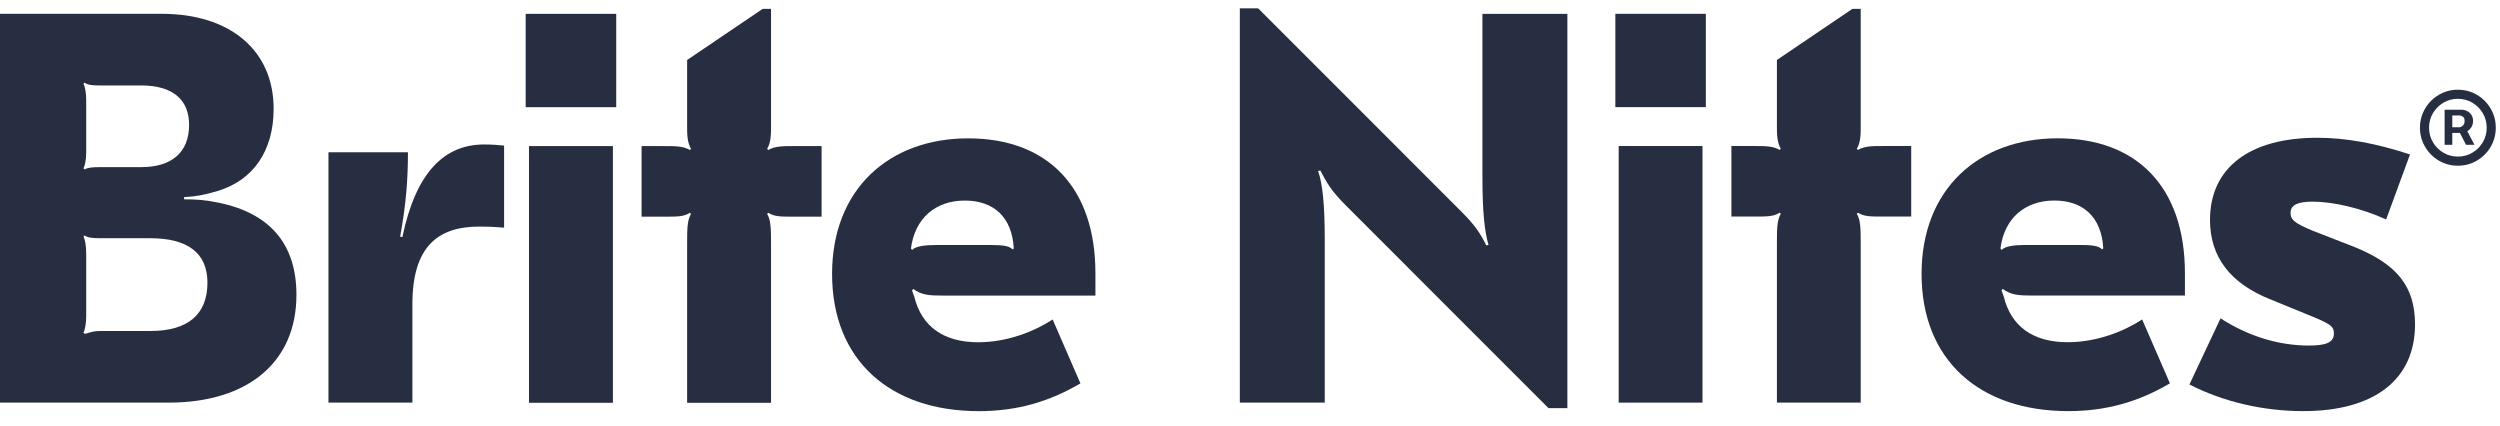
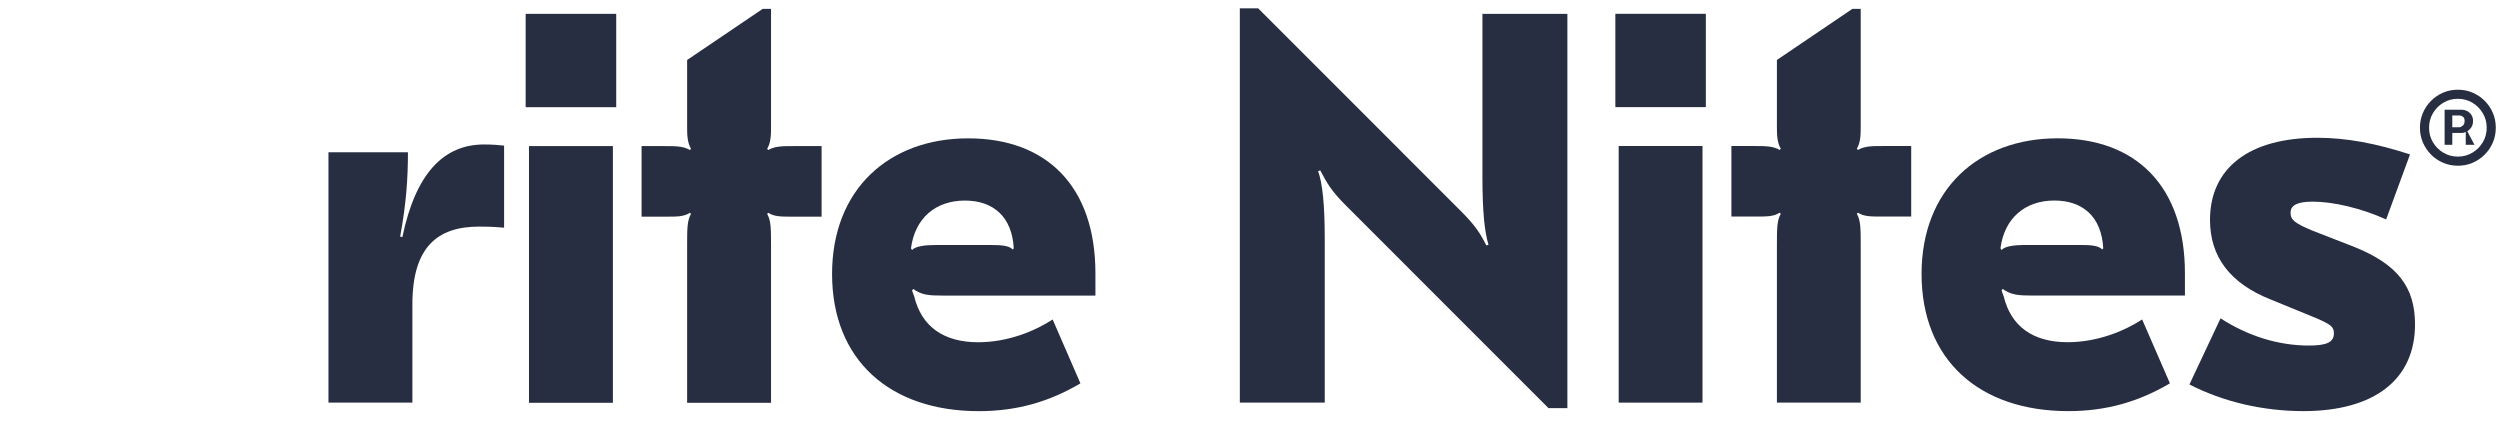
<svg xmlns="http://www.w3.org/2000/svg" width="141" height="24" viewBox="0 0 141 24" fill="none">
-   <path d="M9.505 22.708H0V0.779H9.128C12.987 0.779 15.433 2.847 15.433 6.136C15.433 8.517 14.273 10.177 12.265 10.773C11.544 10.992 11.042 11.086 10.383 11.117V11.242C11.073 11.242 11.544 11.274 12.328 11.43C15.214 12.026 16.719 13.749 16.719 16.631C16.719 20.421 13.99 22.708 9.505 22.708ZM4.705 9.488L4.768 9.551C4.956 9.457 5.176 9.426 5.646 9.426H7.968C9.693 9.426 10.665 8.58 10.665 7.045C10.665 5.604 9.724 4.82 7.968 4.82H5.646C5.176 4.82 4.956 4.789 4.768 4.664L4.705 4.726C4.799 4.883 4.862 5.259 4.862 5.635V8.58C4.862 8.987 4.799 9.331 4.705 9.488ZM4.705 18.761L4.768 18.824C4.925 18.824 5.144 18.667 5.678 18.667H8.501C10.602 18.667 11.7 17.727 11.7 15.941C11.7 14.281 10.602 13.435 8.47 13.435H5.646C5.176 13.435 4.956 13.404 4.768 13.279L4.705 13.341C4.799 13.498 4.862 13.874 4.862 14.312V17.821C4.862 18.228 4.799 18.604 4.705 18.761Z" fill="#272E41" />
  <path d="M27.302 8.148C27.773 8.148 28.117 8.18 28.431 8.211V12.842C27.71 12.78 27.428 12.78 27.02 12.78C24.669 12.78 23.259 13.937 23.259 17.16V22.707H18.525V8.587H23.008C23.008 10.057 22.914 11.465 22.569 13.343L22.694 13.374C23.447 9.744 25.045 8.148 27.302 8.148Z" fill="#272E41" />
  <path d="M29.648 0.781H34.755V6.046H29.648V0.781ZM29.835 8.239H34.567V22.717H29.835V8.239Z" fill="#272E41" />
  <path d="M43.016 0.5H43.486V7.143C43.486 7.582 43.486 8.021 43.267 8.397L43.329 8.46C43.705 8.24 44.144 8.24 44.739 8.24H46.338V12.22H44.739C44.019 12.22 43.674 12.22 43.329 12.001L43.267 12.063C43.486 12.439 43.486 12.909 43.486 13.849V22.718H38.754V13.849C38.754 12.909 38.754 12.439 38.974 12.063L38.911 12.001C38.566 12.22 38.221 12.22 37.501 12.22H36.185V8.24H37.501C38.096 8.24 38.535 8.24 38.911 8.46L38.974 8.397C38.754 8.021 38.754 7.551 38.754 7.143V3.383L43.016 0.5Z" fill="#272E41" />
  <path d="M54.606 7.803C59.056 7.803 61.782 10.529 61.782 15.418V16.671H53.196C52.381 16.671 51.974 16.64 51.504 16.295L51.441 16.389L51.566 16.734C51.974 18.395 53.196 19.303 55.17 19.303C56.831 19.303 58.367 18.677 59.37 18.019L60.936 21.622C59.181 22.656 57.364 23.189 55.202 23.189C50.188 23.189 46.929 20.306 46.929 15.449C46.929 10.686 50.125 7.803 54.606 7.803ZM54.418 11.312C52.757 11.312 51.598 12.315 51.379 14.008L51.441 14.101C51.629 13.882 52.193 13.819 52.757 13.819H55.922C56.455 13.819 56.925 13.851 57.113 14.07L57.176 14.008C57.082 12.221 56.016 11.312 54.418 11.312Z" fill="#272E41" />
  <path d="M69.926 0.469H70.959L82.388 11.9C83.202 12.714 83.484 13.153 83.828 13.842L83.953 13.81C83.734 13.09 83.609 11.963 83.609 9.99V0.782H88.4V23.018H87.335L75.906 11.587C75.092 10.773 74.842 10.334 74.466 9.614L74.341 9.645C74.591 10.365 74.716 11.524 74.716 13.497V22.705H69.926V0.469Z" fill="#272E41" />
  <path d="M91.106 0.779H96.209V6.042H91.106V0.779ZM91.294 8.235H96.021V22.708H91.294V8.235Z" fill="#272E41" />
  <path d="M104.474 0.5H104.944V7.14C104.944 7.579 104.944 8.017 104.725 8.393L104.788 8.456C105.163 8.236 105.601 8.236 106.196 8.236H107.792V12.214H106.196C105.476 12.214 105.132 12.214 104.788 11.995L104.725 12.058C104.944 12.434 104.944 12.903 104.944 13.843V22.707H100.218V13.843C100.218 12.903 100.218 12.434 100.437 12.058L100.374 11.995C100.03 12.214 99.686 12.214 98.966 12.214H97.651V8.236H98.966C99.561 8.236 99.999 8.236 100.374 8.456L100.437 8.393C100.218 8.017 100.218 7.547 100.218 7.14V3.382L104.474 0.5Z" fill="#272E41" />
  <path d="M116.054 7.801C120.503 7.801 123.23 10.527 123.23 15.416V16.669H114.643C113.829 16.669 113.421 16.638 112.951 16.293L112.889 16.387L113.014 16.732C113.421 18.393 114.643 19.301 116.618 19.301C118.279 19.301 119.814 18.675 120.817 18.017L122.384 21.62C120.629 22.654 118.811 23.187 116.649 23.187C111.635 23.187 108.376 20.304 108.376 15.447C108.376 10.684 111.572 7.801 116.054 7.801ZM115.865 11.31C114.205 11.31 113.045 12.313 112.826 14.005L112.889 14.1C113.077 13.88 113.641 13.817 114.205 13.817H117.37C117.902 13.817 118.373 13.849 118.56 14.068L118.623 14.005C118.529 12.219 117.464 11.31 115.865 11.31Z" fill="#272E41" />
  <path d="M129.908 23.187C127.621 23.187 125.365 22.654 123.484 21.683L125.239 17.954C126.837 18.988 128.561 19.489 130.222 19.489C131.225 19.489 131.632 19.302 131.632 18.8C131.632 18.424 131.444 18.299 130.661 17.954L128.06 16.889C125.772 15.98 124.644 14.476 124.644 12.407C124.644 9.462 126.869 7.77 130.692 7.77C132.321 7.77 134.013 8.083 135.925 8.71L134.578 12.376C133.199 11.749 131.601 11.373 130.441 11.373C129.595 11.373 129.188 11.561 129.188 12C129.188 12.407 129.438 12.595 130.41 13.003L132.823 13.943C135.204 14.914 136.207 16.168 136.207 18.299C136.207 21.401 133.92 23.187 129.908 23.187Z" fill="#272E41" />
-   <path d="M137.876 8.168V6.19H138.876C138.956 6.19 139.043 6.213 139.137 6.259C139.232 6.304 139.312 6.374 139.378 6.468C139.446 6.561 139.48 6.679 139.48 6.822C139.48 6.967 139.445 7.09 139.375 7.192C139.306 7.292 139.221 7.368 139.121 7.42C139.023 7.472 138.931 7.498 138.843 7.498H138.122V7.176H138.71C138.769 7.176 138.832 7.146 138.9 7.087C138.969 7.029 139.004 6.94 139.004 6.822C139.004 6.701 138.969 6.618 138.9 6.576C138.832 6.533 138.772 6.511 138.72 6.511H138.309V8.168H137.876ZM139.068 7.235L139.56 8.168H139.084L138.603 7.235H139.068ZM138.624 9.347C138.328 9.347 138.051 9.292 137.793 9.181C137.534 9.07 137.307 8.916 137.111 8.72C136.915 8.523 136.762 8.295 136.651 8.036C136.541 7.777 136.485 7.499 136.485 7.203C136.485 6.906 136.541 6.628 136.651 6.369C136.762 6.11 136.915 5.882 137.111 5.686C137.307 5.489 137.534 5.336 137.793 5.225C138.051 5.114 138.328 5.059 138.624 5.059C138.92 5.059 139.197 5.114 139.456 5.225C139.714 5.336 139.941 5.489 140.137 5.686C140.333 5.882 140.487 6.11 140.597 6.369C140.708 6.628 140.763 6.906 140.763 7.203C140.763 7.499 140.708 7.777 140.597 8.036C140.487 8.295 140.333 8.523 140.137 8.72C139.941 8.916 139.714 9.07 139.456 9.181C139.197 9.292 138.92 9.347 138.624 9.347ZM138.624 8.832C138.924 8.832 139.196 8.759 139.442 8.612C139.688 8.466 139.884 8.269 140.03 8.023C140.177 7.776 140.25 7.503 140.25 7.203C140.25 6.903 140.177 6.629 140.03 6.383C139.884 6.136 139.688 5.94 139.442 5.793C139.196 5.646 138.924 5.573 138.624 5.573C138.325 5.573 138.052 5.646 137.806 5.793C137.56 5.94 137.364 6.136 137.218 6.383C137.072 6.629 136.999 6.903 136.999 7.203C136.999 7.503 137.072 7.776 137.218 8.023C137.364 8.269 137.56 8.466 137.806 8.612C138.052 8.759 138.325 8.832 138.624 8.832Z" fill="#272E41" />
+   <path d="M137.876 8.168V6.19H138.876C138.956 6.19 139.043 6.213 139.137 6.259C139.232 6.304 139.312 6.374 139.378 6.468C139.446 6.561 139.48 6.679 139.48 6.822C139.48 6.967 139.445 7.09 139.375 7.192C139.306 7.292 139.221 7.368 139.121 7.42C139.023 7.472 138.931 7.498 138.843 7.498H138.122V7.176H138.71C138.769 7.176 138.832 7.146 138.9 7.087C138.969 7.029 139.004 6.94 139.004 6.822C139.004 6.701 138.969 6.618 138.9 6.576C138.832 6.533 138.772 6.511 138.72 6.511H138.309V8.168H137.876ZM139.068 7.235L139.56 8.168H139.084H139.068ZM138.624 9.347C138.328 9.347 138.051 9.292 137.793 9.181C137.534 9.07 137.307 8.916 137.111 8.72C136.915 8.523 136.762 8.295 136.651 8.036C136.541 7.777 136.485 7.499 136.485 7.203C136.485 6.906 136.541 6.628 136.651 6.369C136.762 6.11 136.915 5.882 137.111 5.686C137.307 5.489 137.534 5.336 137.793 5.225C138.051 5.114 138.328 5.059 138.624 5.059C138.92 5.059 139.197 5.114 139.456 5.225C139.714 5.336 139.941 5.489 140.137 5.686C140.333 5.882 140.487 6.11 140.597 6.369C140.708 6.628 140.763 6.906 140.763 7.203C140.763 7.499 140.708 7.777 140.597 8.036C140.487 8.295 140.333 8.523 140.137 8.72C139.941 8.916 139.714 9.07 139.456 9.181C139.197 9.292 138.92 9.347 138.624 9.347ZM138.624 8.832C138.924 8.832 139.196 8.759 139.442 8.612C139.688 8.466 139.884 8.269 140.03 8.023C140.177 7.776 140.25 7.503 140.25 7.203C140.25 6.903 140.177 6.629 140.03 6.383C139.884 6.136 139.688 5.94 139.442 5.793C139.196 5.646 138.924 5.573 138.624 5.573C138.325 5.573 138.052 5.646 137.806 5.793C137.56 5.94 137.364 6.136 137.218 6.383C137.072 6.629 136.999 6.903 136.999 7.203C136.999 7.503 137.072 7.776 137.218 8.023C137.364 8.269 137.56 8.466 137.806 8.612C138.052 8.759 138.325 8.832 138.624 8.832Z" fill="#272E41" />
</svg>